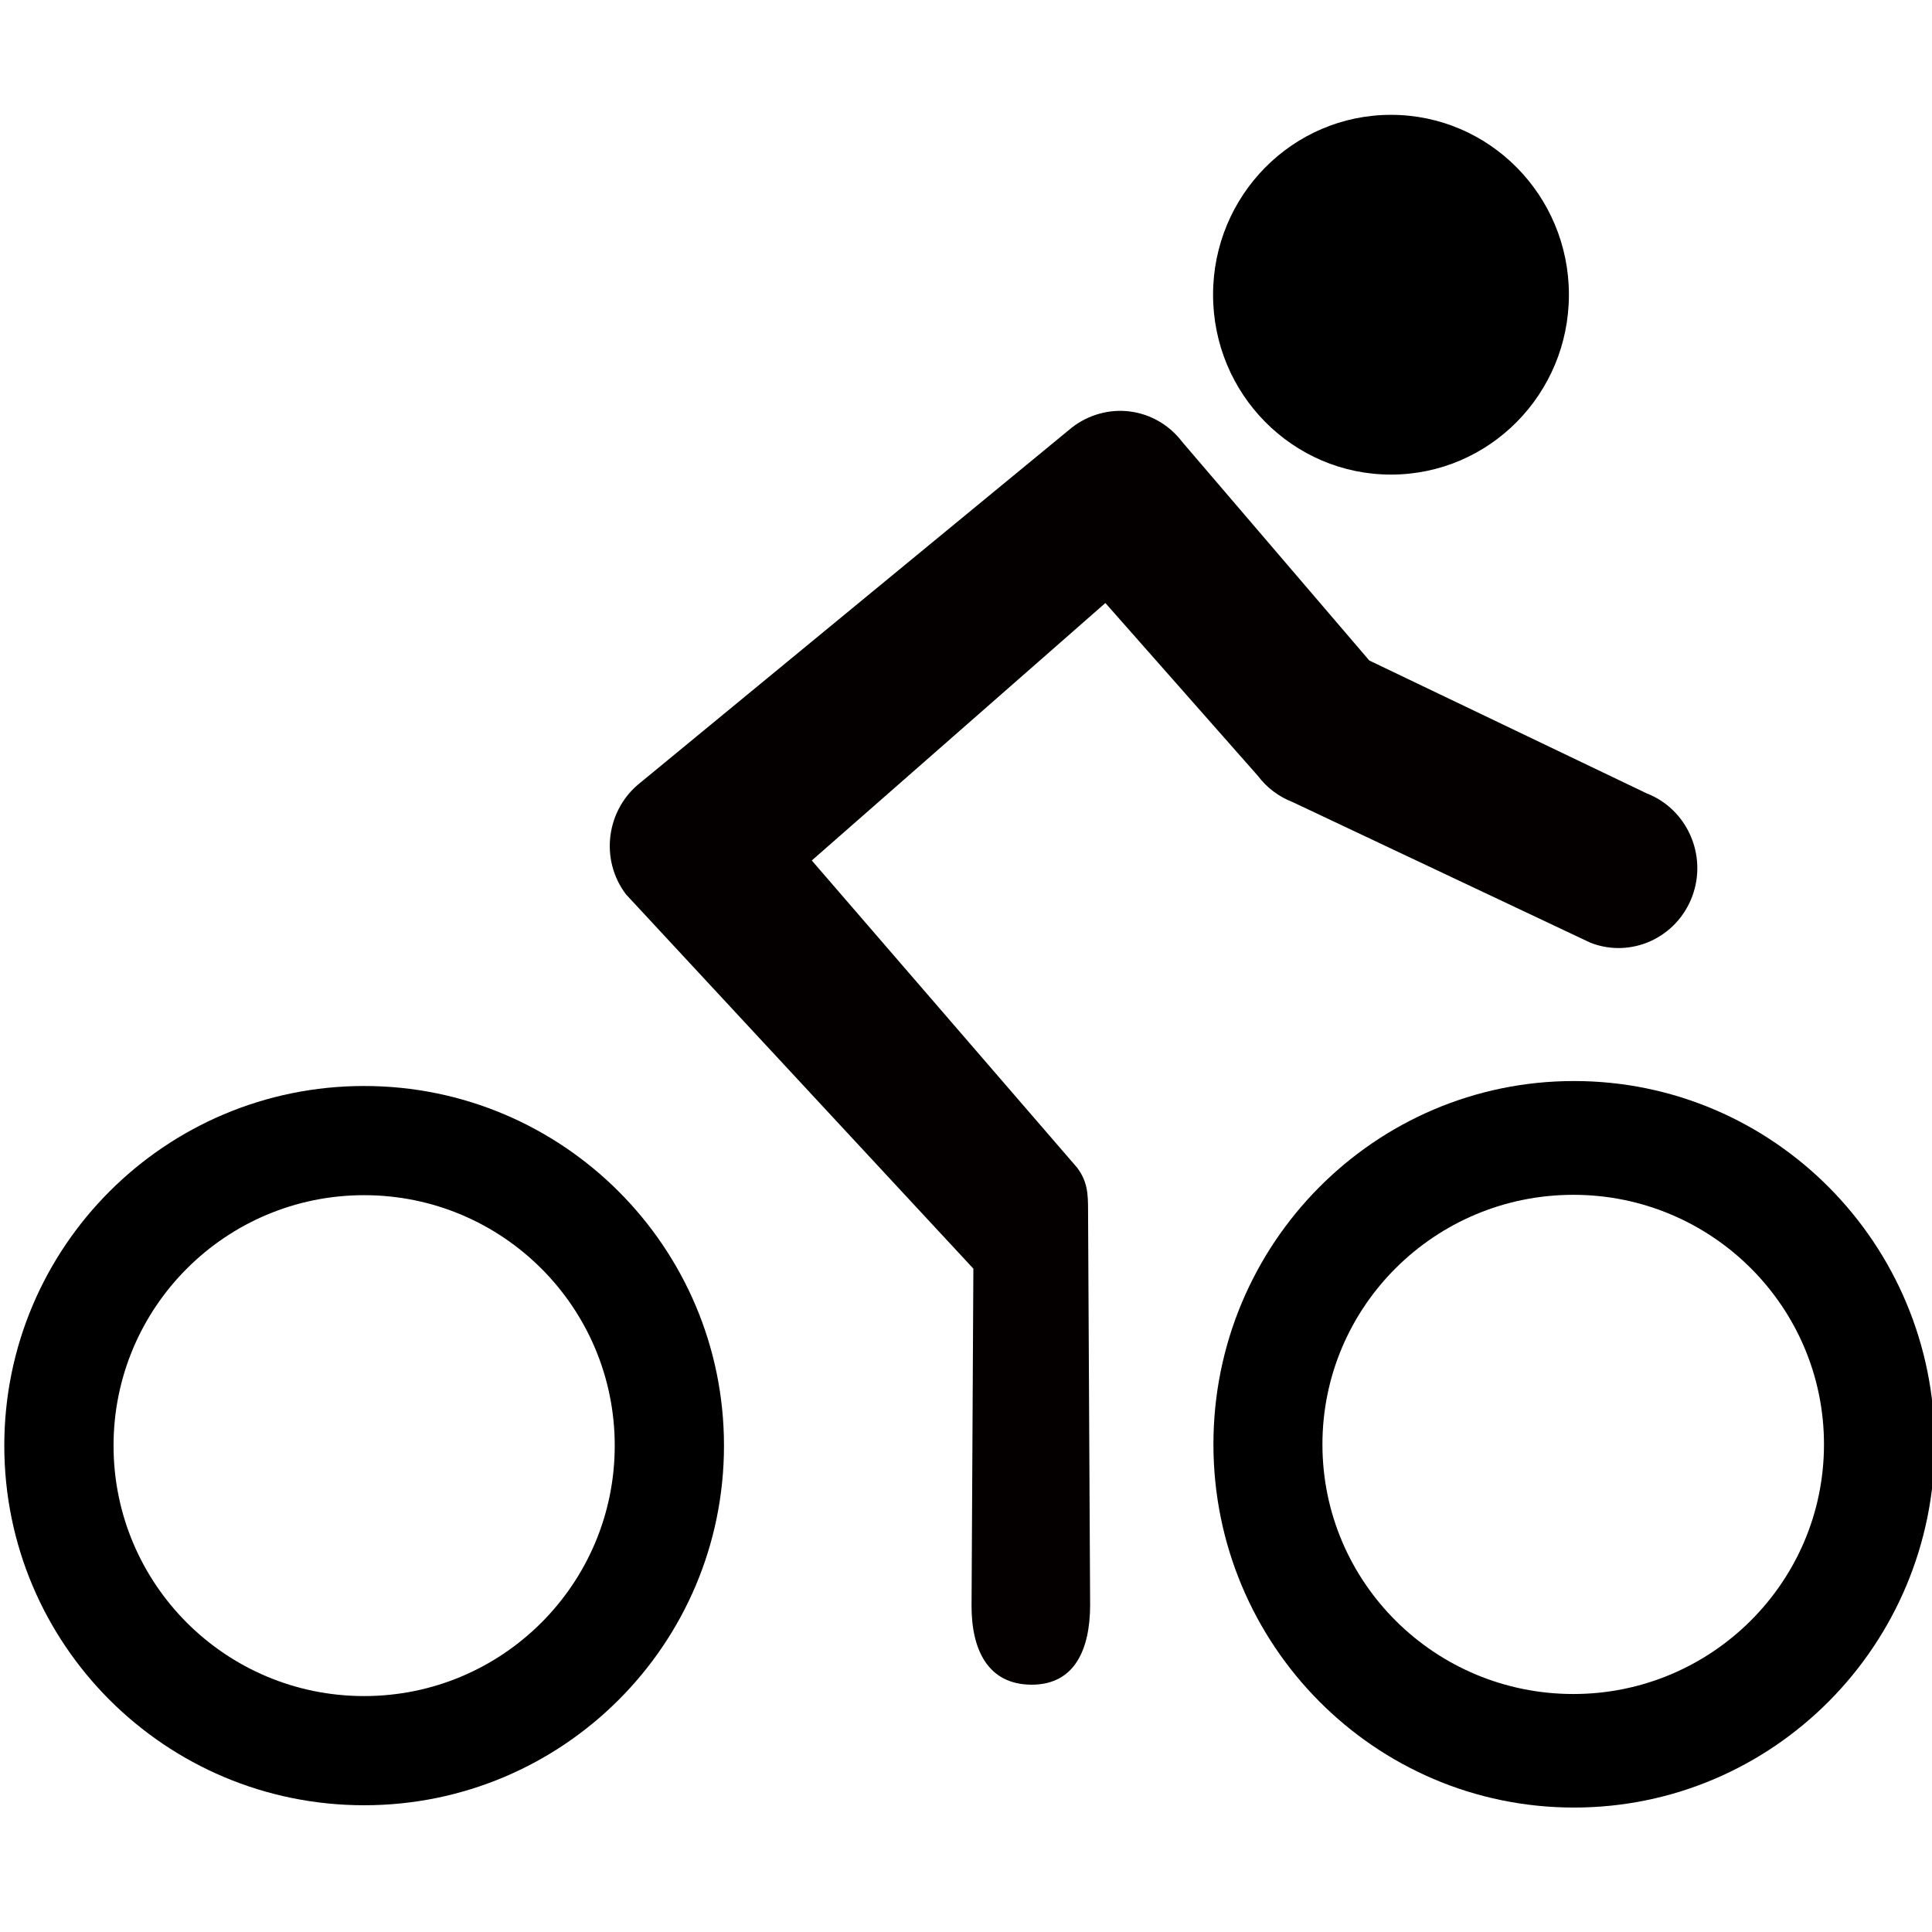
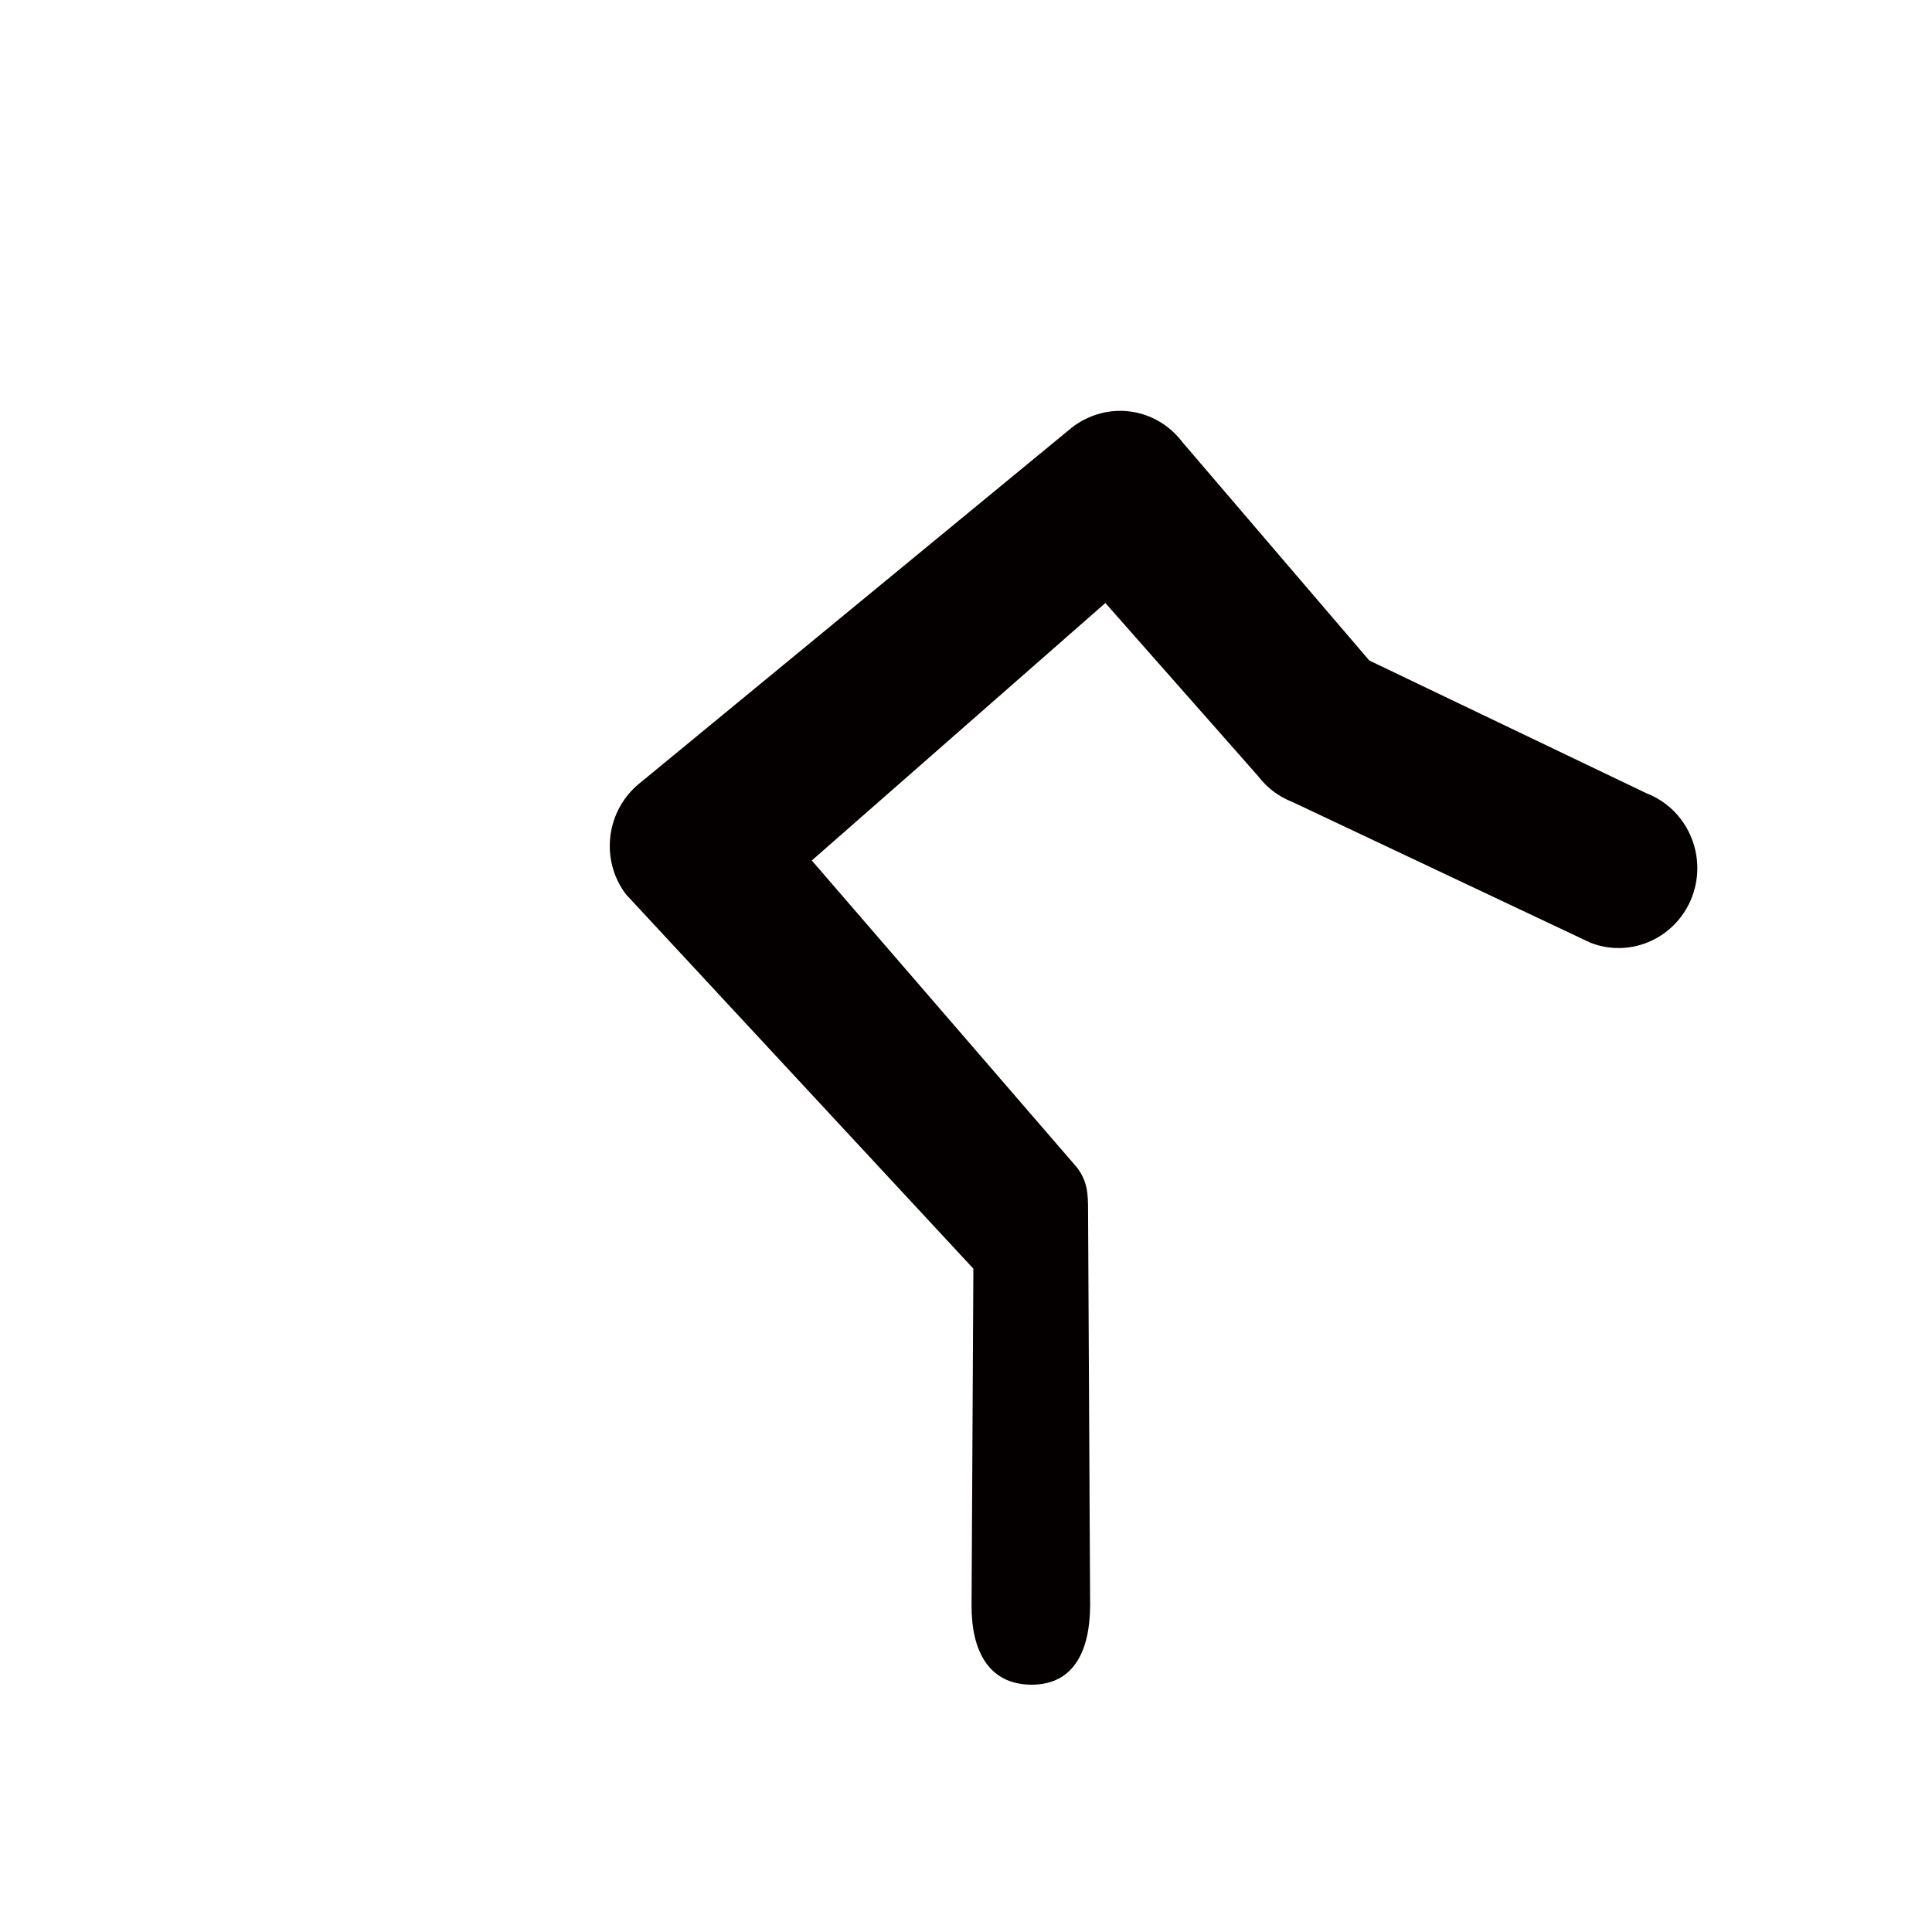
<svg xmlns="http://www.w3.org/2000/svg" xmlns:ns1="http://sodipodi.sourceforge.net/DTD/sodipodi-0.dtd" xmlns:ns2="http://www.inkscape.org/namespaces/inkscape" width="256" height="256" viewBox="0 0 67.733 67.733" version="1.1" id="svg5812" ns1:docname="bicycle.svg" ns2:version="1.1.2 (0a00cf5339, 2022-02-04)">
  <ns1:namedview id="namedview5814" pagecolor="#ffffff" bordercolor="#666666" borderopacity="1.0" ns2:pageshadow="2" ns2:pageopacity="0.0" ns2:pagecheckerboard="0" ns2:document-units="mm" showgrid="false" ns2:zoom="0.38885732" ns2:cx="311.16812" ns2:cy="686.62717" ns2:window-width="2560" ns2:window-height="1379" ns2:window-x="1080" ns2:window-y="24" ns2:window-maximized="1" ns2:current-layer="g13381" units="px" />
  <defs id="defs5809" />
  <g ns2:label="Layer 1" ns2:groupmode="layer" id="layer1">
    <g id="g5771" style="font-size:32.338px;letter-spacing:0.201px;word-spacing:0px;stroke-width:0.808" transform="matrix(1.017,0,0,0.983,-621.16,-250.656)">
      <g id="g12964" transform="matrix(2.561,0,0,2.648,603.202,246.937)">
        <g style="fill:#000000;stroke-width:0.574;stroke-miterlimit:10;stroke-dasharray:none" id="g13381" transform="matrix(0.813,0,0,0.813,2.993,3)">
          <g id="g25917" transform="matrix(0.222,0,0,0.222,22.137,-4.342)">
            <g transform="matrix(9.033,0,0,9.033,-99.772,28.358)" fill="#434343" id="g1505" style="fill-rule:evenodd;stroke:none;stroke-width:1">
              <path d="M 8.5,12.969 C 8.141,12.967 8.005,12.68 8.006,12.316 L 8.021,9.532 5.153,6.44 C 4.934,6.151 4.99,5.737 5.274,5.515 L 8.836,2.582 c 0.136,-0.105 0.311,-0.154 0.48,-0.131 0.17,0.022 0.325,0.113 0.43,0.252 l 1.544,1.805 2.289,1.097 c 0.335,0.13 0.504,0.511 0.377,0.852 C 13.828,6.798 13.453,6.97 13.117,6.84 L 10.656,5.677 C 10.543,5.633 10.445,5.56 10.371,5.462 L 9.111,4.033 6.687,6.16 8.878,8.698 c 0.086,0.116 0.09,0.214 0.09,0.36 l 0.017,3.254 C 8.984,12.676 8.859,12.97 8.5,12.969 Z" class="si-glyph-fill" id="path1495" style="fill:#040000;fill-opacity:1" />
              <g transform="translate(0,8)" id="g1501" style="fill:#000000;fill-opacity:1">
-                 <path d="m 12.98,-0.018 c -1.645,0 -2.977,1.344 -2.977,3.001 0,1.657 1.332,3.001 2.977,3.001 1.645,0 2.978,-1.344 2.978,-3.001 0,-1.657 -1.333,-3.001 -2.978,-3.001 z m -0.005,5.064 c -1.145,0 -2.072,-0.923 -2.072,-2.062 0,-1.139 0.928,-2.062 2.072,-2.062 1.141,0 2.069,0.923 2.069,2.062 0,1.139 -0.929,2.062 -2.069,2.062 z" class="si-glyph-fill" id="path1497" style="fill:#000000;fill-opacity:1" />
-                 <path d="m 2.991,0.023 c -1.642,0 -2.971,1.33 -2.971,2.971 0,1.642 1.329,2.971 2.971,2.971 1.64,0 2.971,-1.329 2.971,-2.971 0,-1.64 -1.331,-2.971 -2.971,-2.971 z m 0,5.04 c -1.144,0 -2.069,-0.926 -2.069,-2.069 0,-1.143 0.926,-2.069 2.069,-2.069 1.142,0 2.069,0.926 2.069,2.069 0,1.143 -0.927,2.069 -2.069,2.069 z" class="si-glyph-fill" id="path1499" style="fill:#000000;fill-opacity:1" />
-               </g>
-               <ellipse cx="11.469" cy="1.486" rx="1.469" ry="1.486" class="si-glyph-fill" id="ellipse1503" style="fill:#000000;fill-opacity:1" />
+                 </g>
            </g>
          </g>
        </g>
      </g>
    </g>
  </g>
  <style type="text/css" id="style12642">
	.st0{fill:#000000;}
</style>
  <style type="text/css" id="style12914">
	.st0{fill:none;stroke:#000000;stroke-width:2;stroke-linecap:round;stroke-linejoin:round;stroke-miterlimit:10;}
	.st1{fill:none;stroke:#000000;stroke-width:2;stroke-linejoin:round;stroke-miterlimit:10;}
</style>
  <style type="text/css" id="style26658">
	.st0{fill:#000000;}
</style>
  <style type="text/css" id="style1039">
	.st0{fill:#000000;}
</style>
  <style type="text/css" id="style1251">
	.feather_een{fill:#0B1719;}
</style>
</svg>